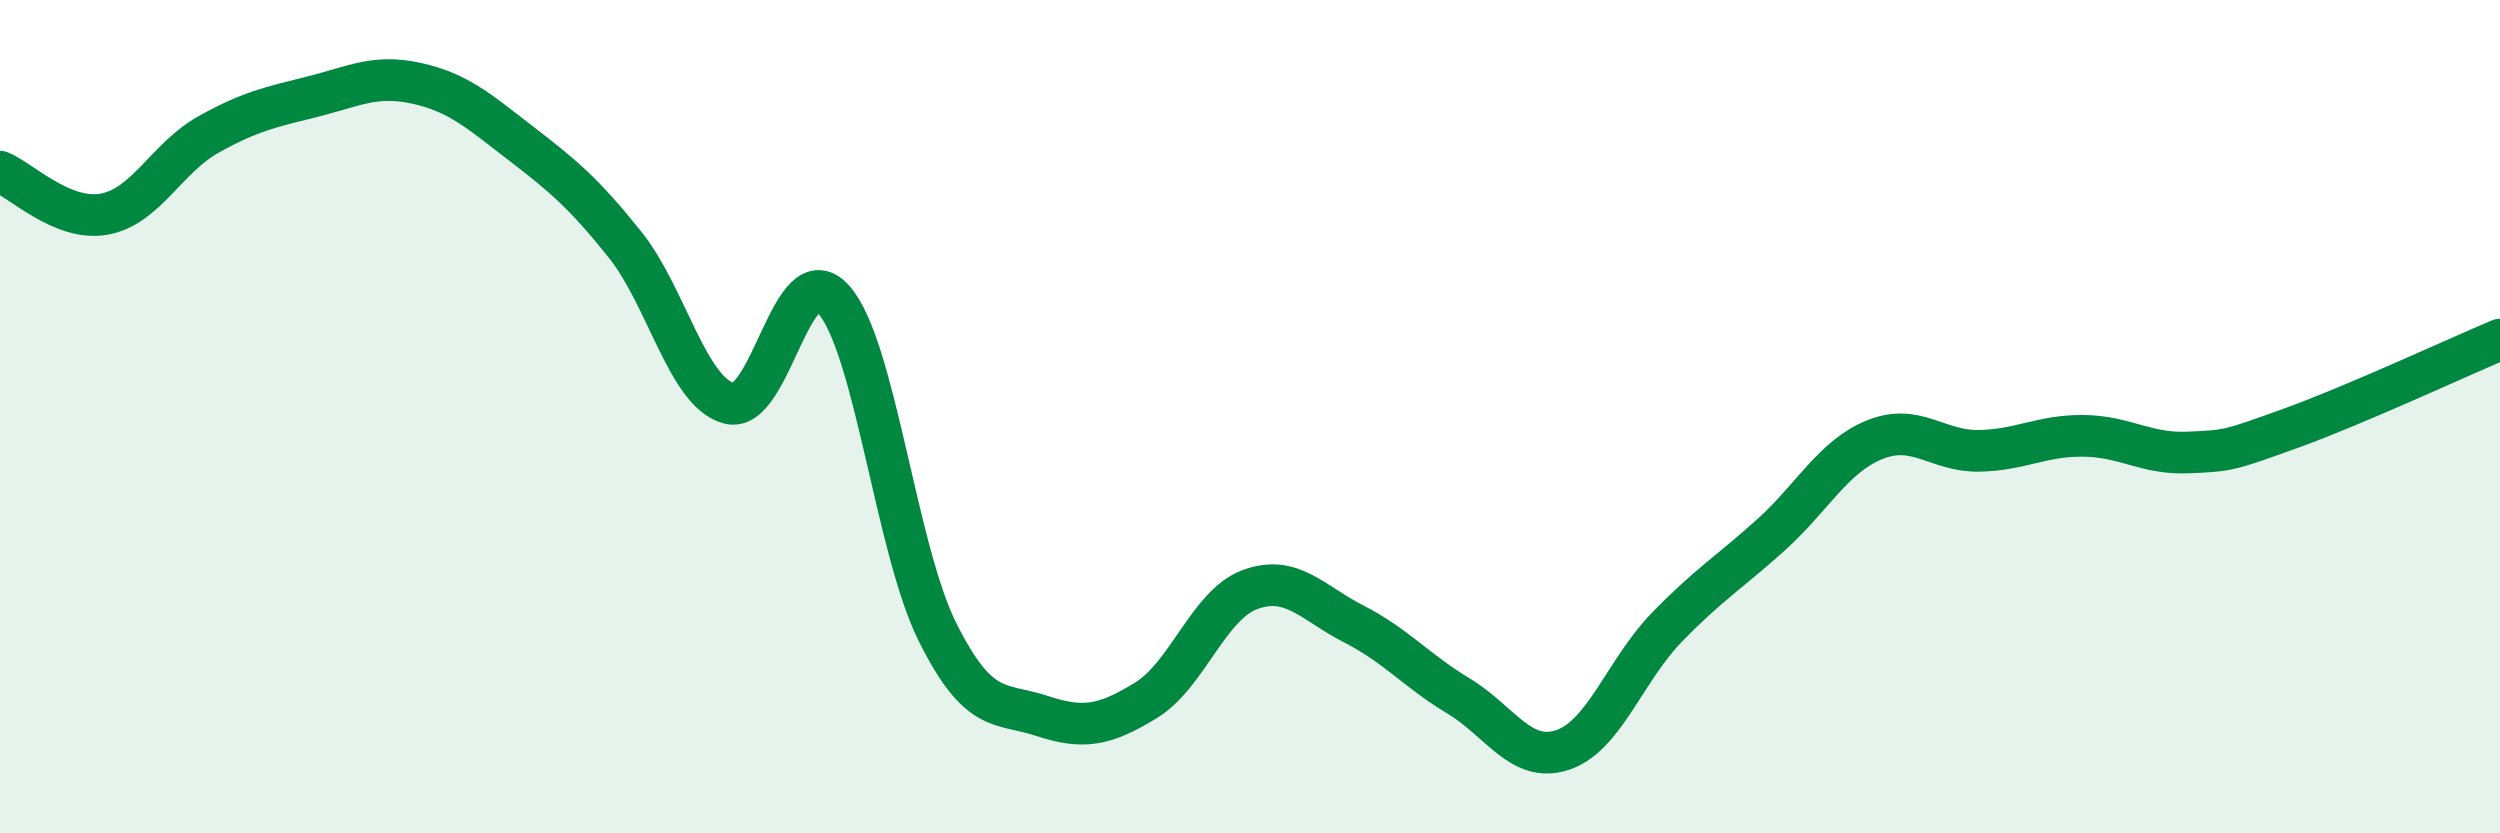
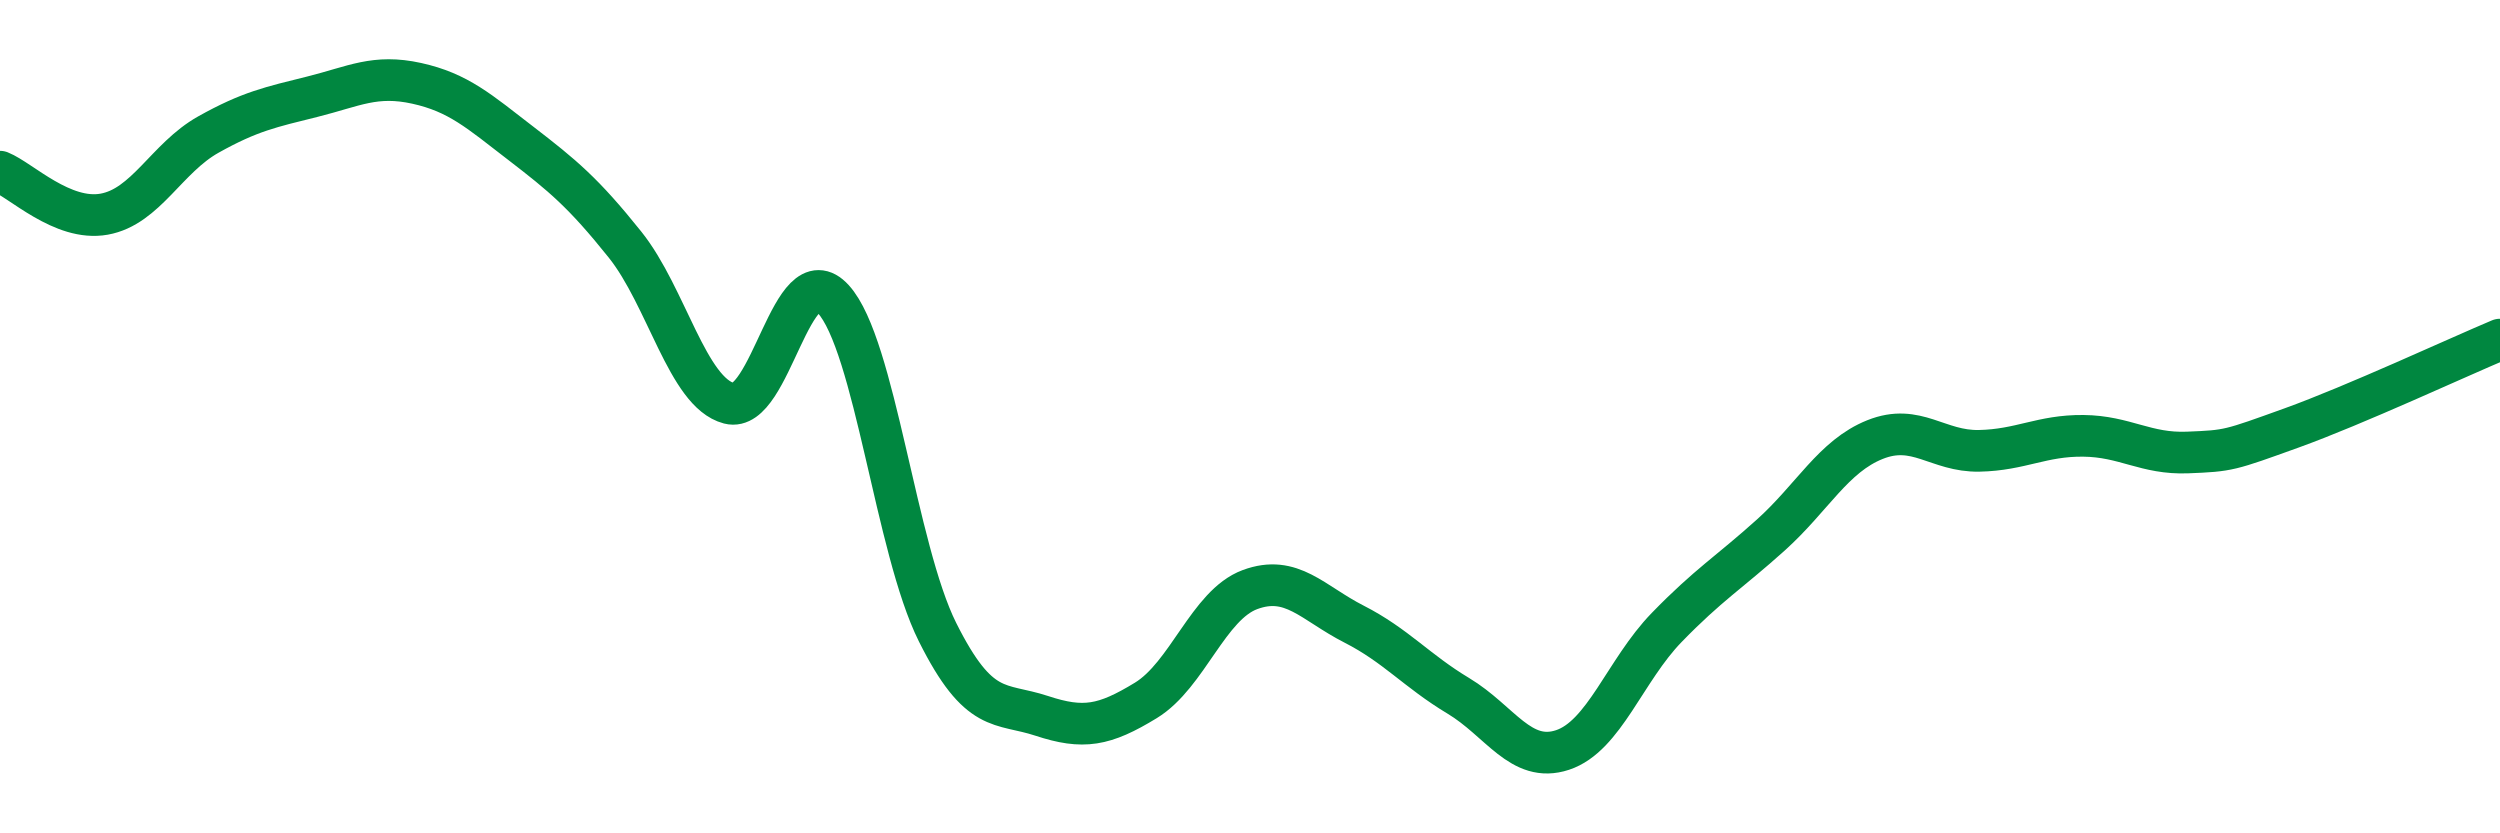
<svg xmlns="http://www.w3.org/2000/svg" width="60" height="20" viewBox="0 0 60 20">
-   <path d="M 0,4.12 C 0.5,4.32 1.5,5.32 2.5,5.14 C 3.5,4.96 4,3.79 5,3.23 C 6,2.67 6.5,2.57 7.5,2.32 C 8.5,2.07 9,1.78 10,2 C 11,2.22 11.5,2.67 12.5,3.44 C 13.5,4.21 14,4.62 15,5.87 C 16,7.12 16.5,9.42 17.5,9.68 C 18.5,9.94 19,6.08 20,7.18 C 21,8.28 21.5,13.17 22.5,15.17 C 23.5,17.17 24,16.85 25,17.18 C 26,17.51 26.5,17.42 27.5,16.81 C 28.5,16.2 29,14.52 30,14.15 C 31,13.78 31.5,14.47 32.5,14.98 C 33.5,15.49 34,16.1 35,16.7 C 36,17.3 36.5,18.33 37.5,18 C 38.5,17.67 39,16.09 40,15.06 C 41,14.03 41.5,13.74 42.5,12.84 C 43.5,11.94 44,10.95 45,10.55 C 46,10.15 46.5,10.84 47.5,10.82 C 48.5,10.8 49,10.45 50,10.46 C 51,10.47 51.5,10.9 52.5,10.86 C 53.5,10.82 53.5,10.81 55,10.27 C 56.5,9.73 59,8.57 60,8.15L60 20L0 20Z" fill="#008740" opacity="0.1" stroke-linecap="round" stroke-linejoin="round" />
  <path d="M 0,4.12 C 0.5,4.32 1.5,5.32 2.5,5.14 C 3.5,4.96 4,3.79 5,3.23 C 6,2.67 6.5,2.57 7.5,2.32 C 8.5,2.07 9,1.78 10,2 C 11,2.22 11.5,2.67 12.5,3.44 C 13.5,4.21 14,4.62 15,5.87 C 16,7.12 16.5,9.42 17.5,9.68 C 18.5,9.94 19,6.08 20,7.18 C 21,8.28 21.5,13.17 22.5,15.17 C 23.5,17.17 24,16.85 25,17.18 C 26,17.51 26.5,17.42 27.5,16.81 C 28.5,16.2 29,14.52 30,14.15 C 31,13.78 31.5,14.47 32.5,14.98 C 33.5,15.49 34,16.1 35,16.7 C 36,17.3 36.5,18.33 37.5,18 C 38.5,17.67 39,16.09 40,15.06 C 41,14.03 41.5,13.74 42.5,12.84 C 43.5,11.94 44,10.95 45,10.55 C 46,10.15 46.5,10.84 47.5,10.82 C 48.5,10.8 49,10.45 50,10.46 C 51,10.47 51.5,10.9 52.5,10.86 C 53.5,10.82 53.5,10.81 55,10.27 C 56.5,9.73 59,8.57 60,8.15" stroke="#008740" stroke-width="1" fill="none" stroke-linecap="round" stroke-linejoin="round" />
</svg>